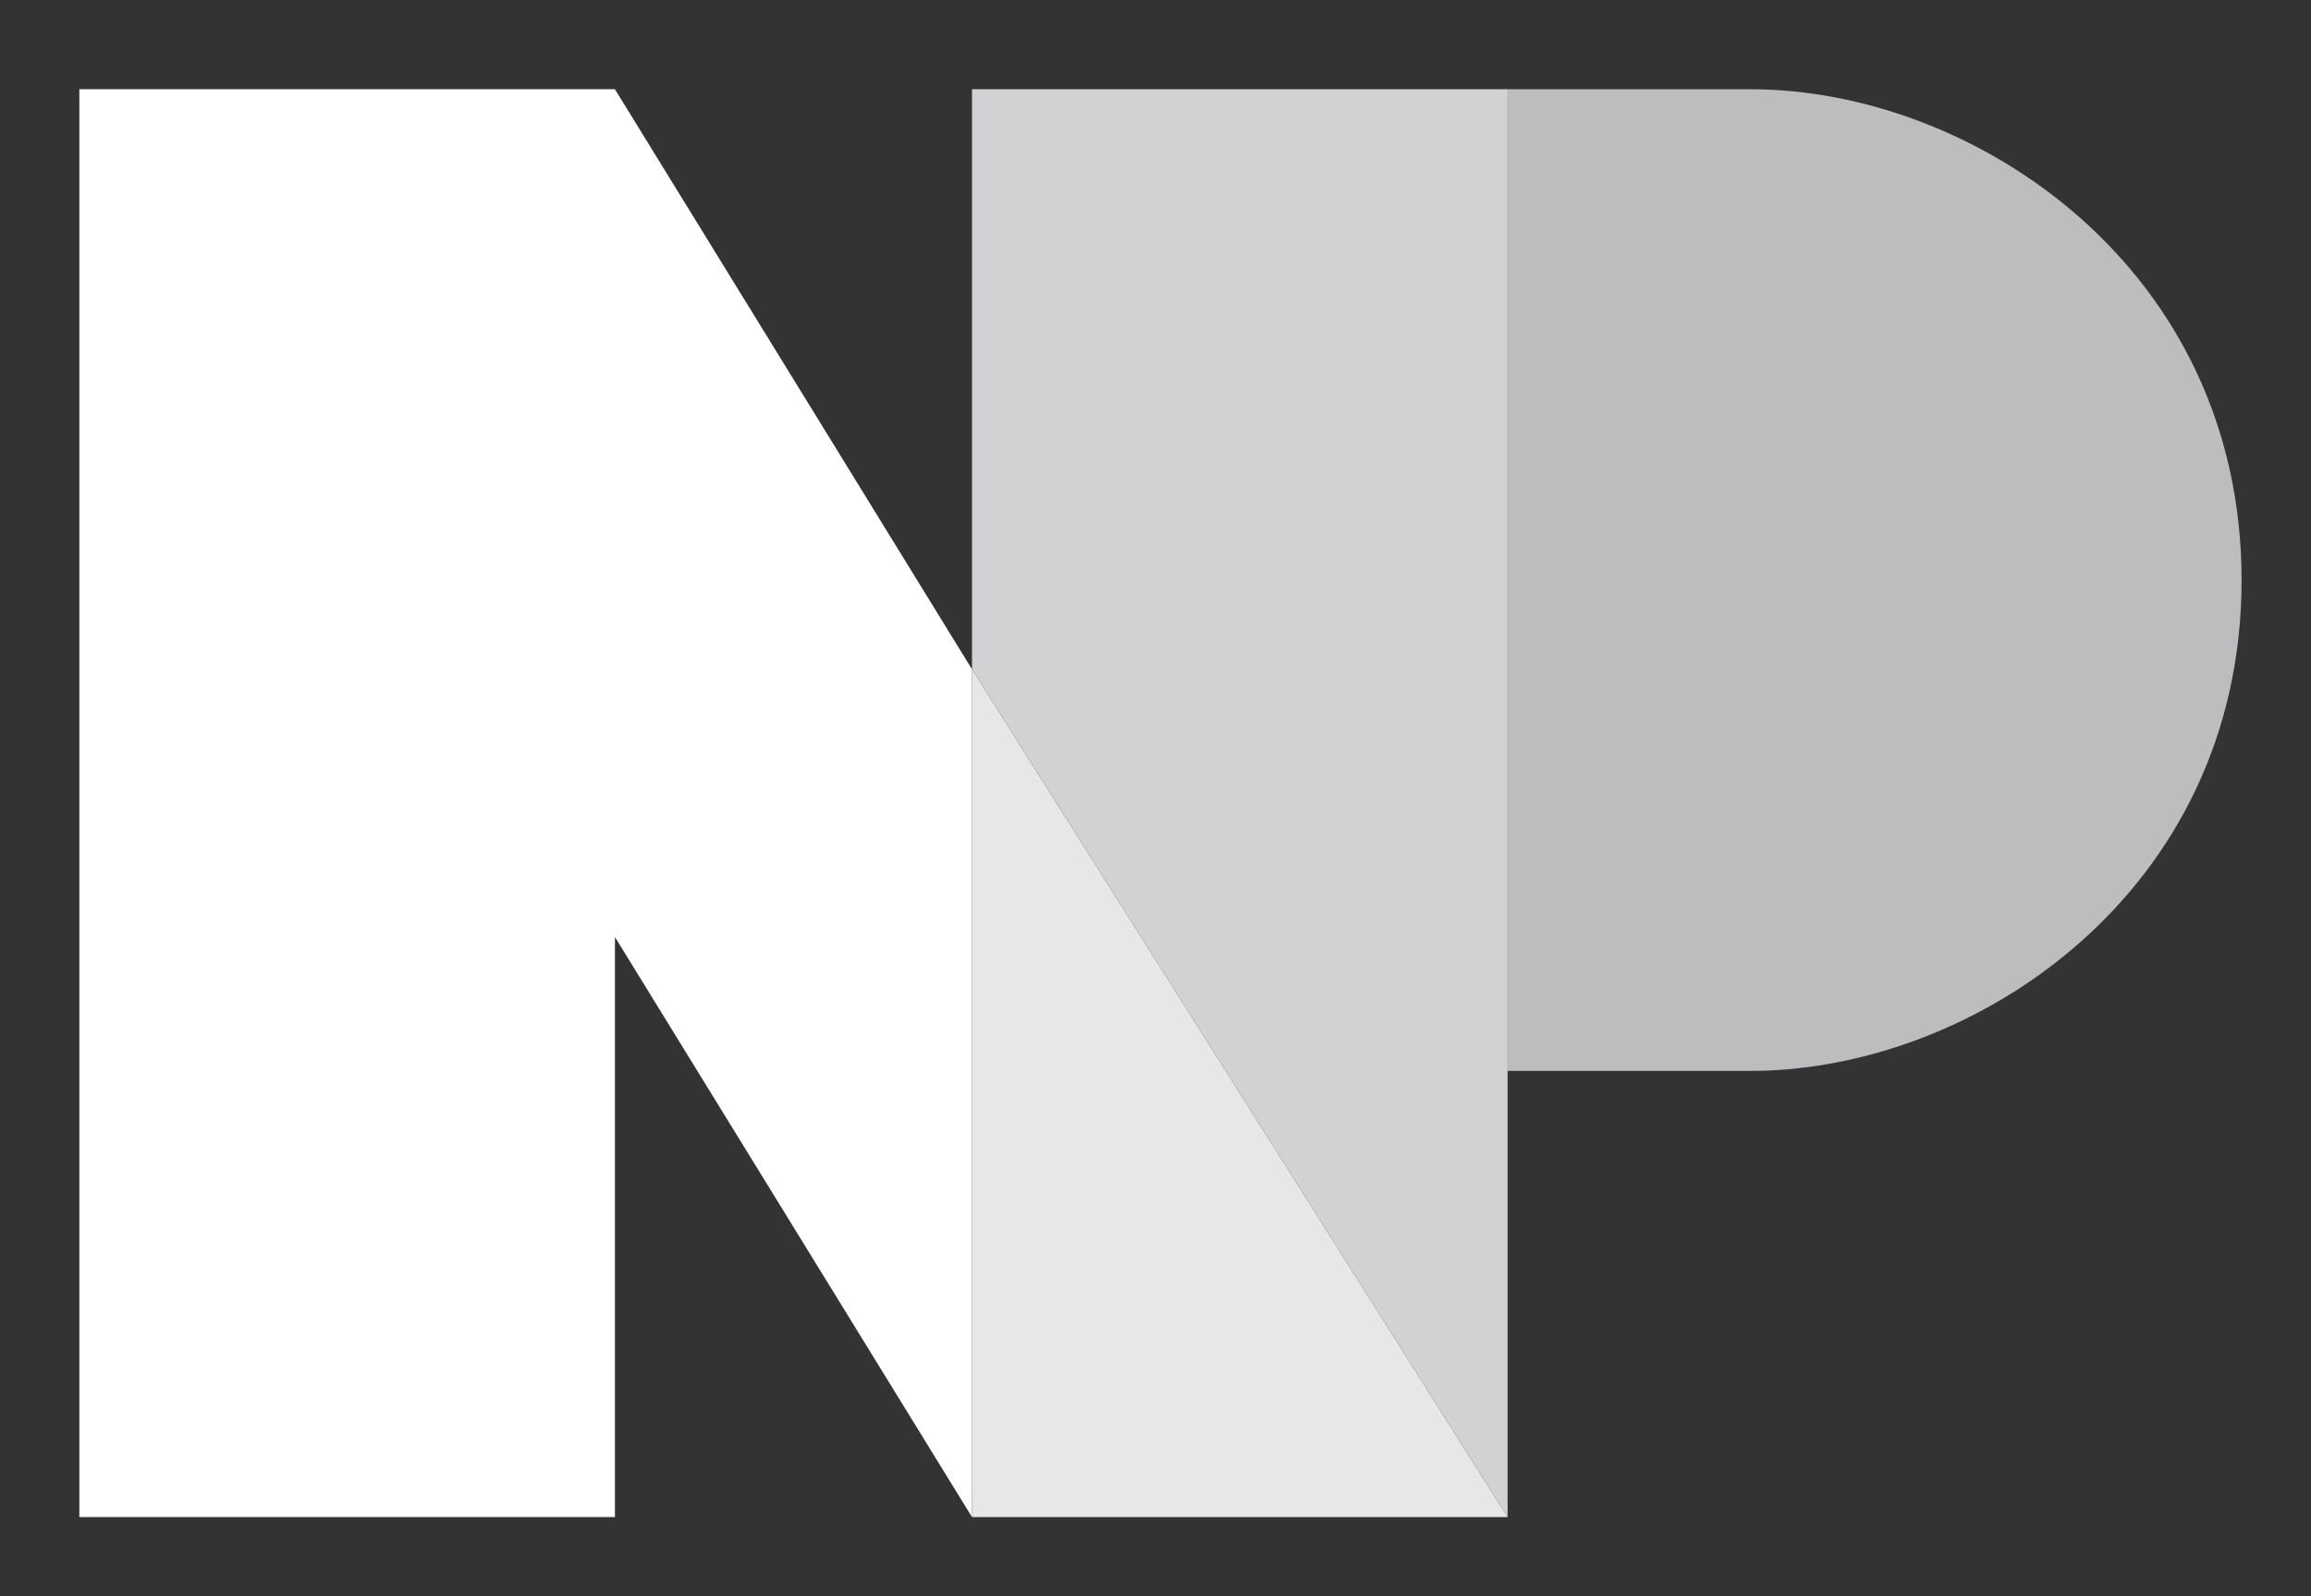
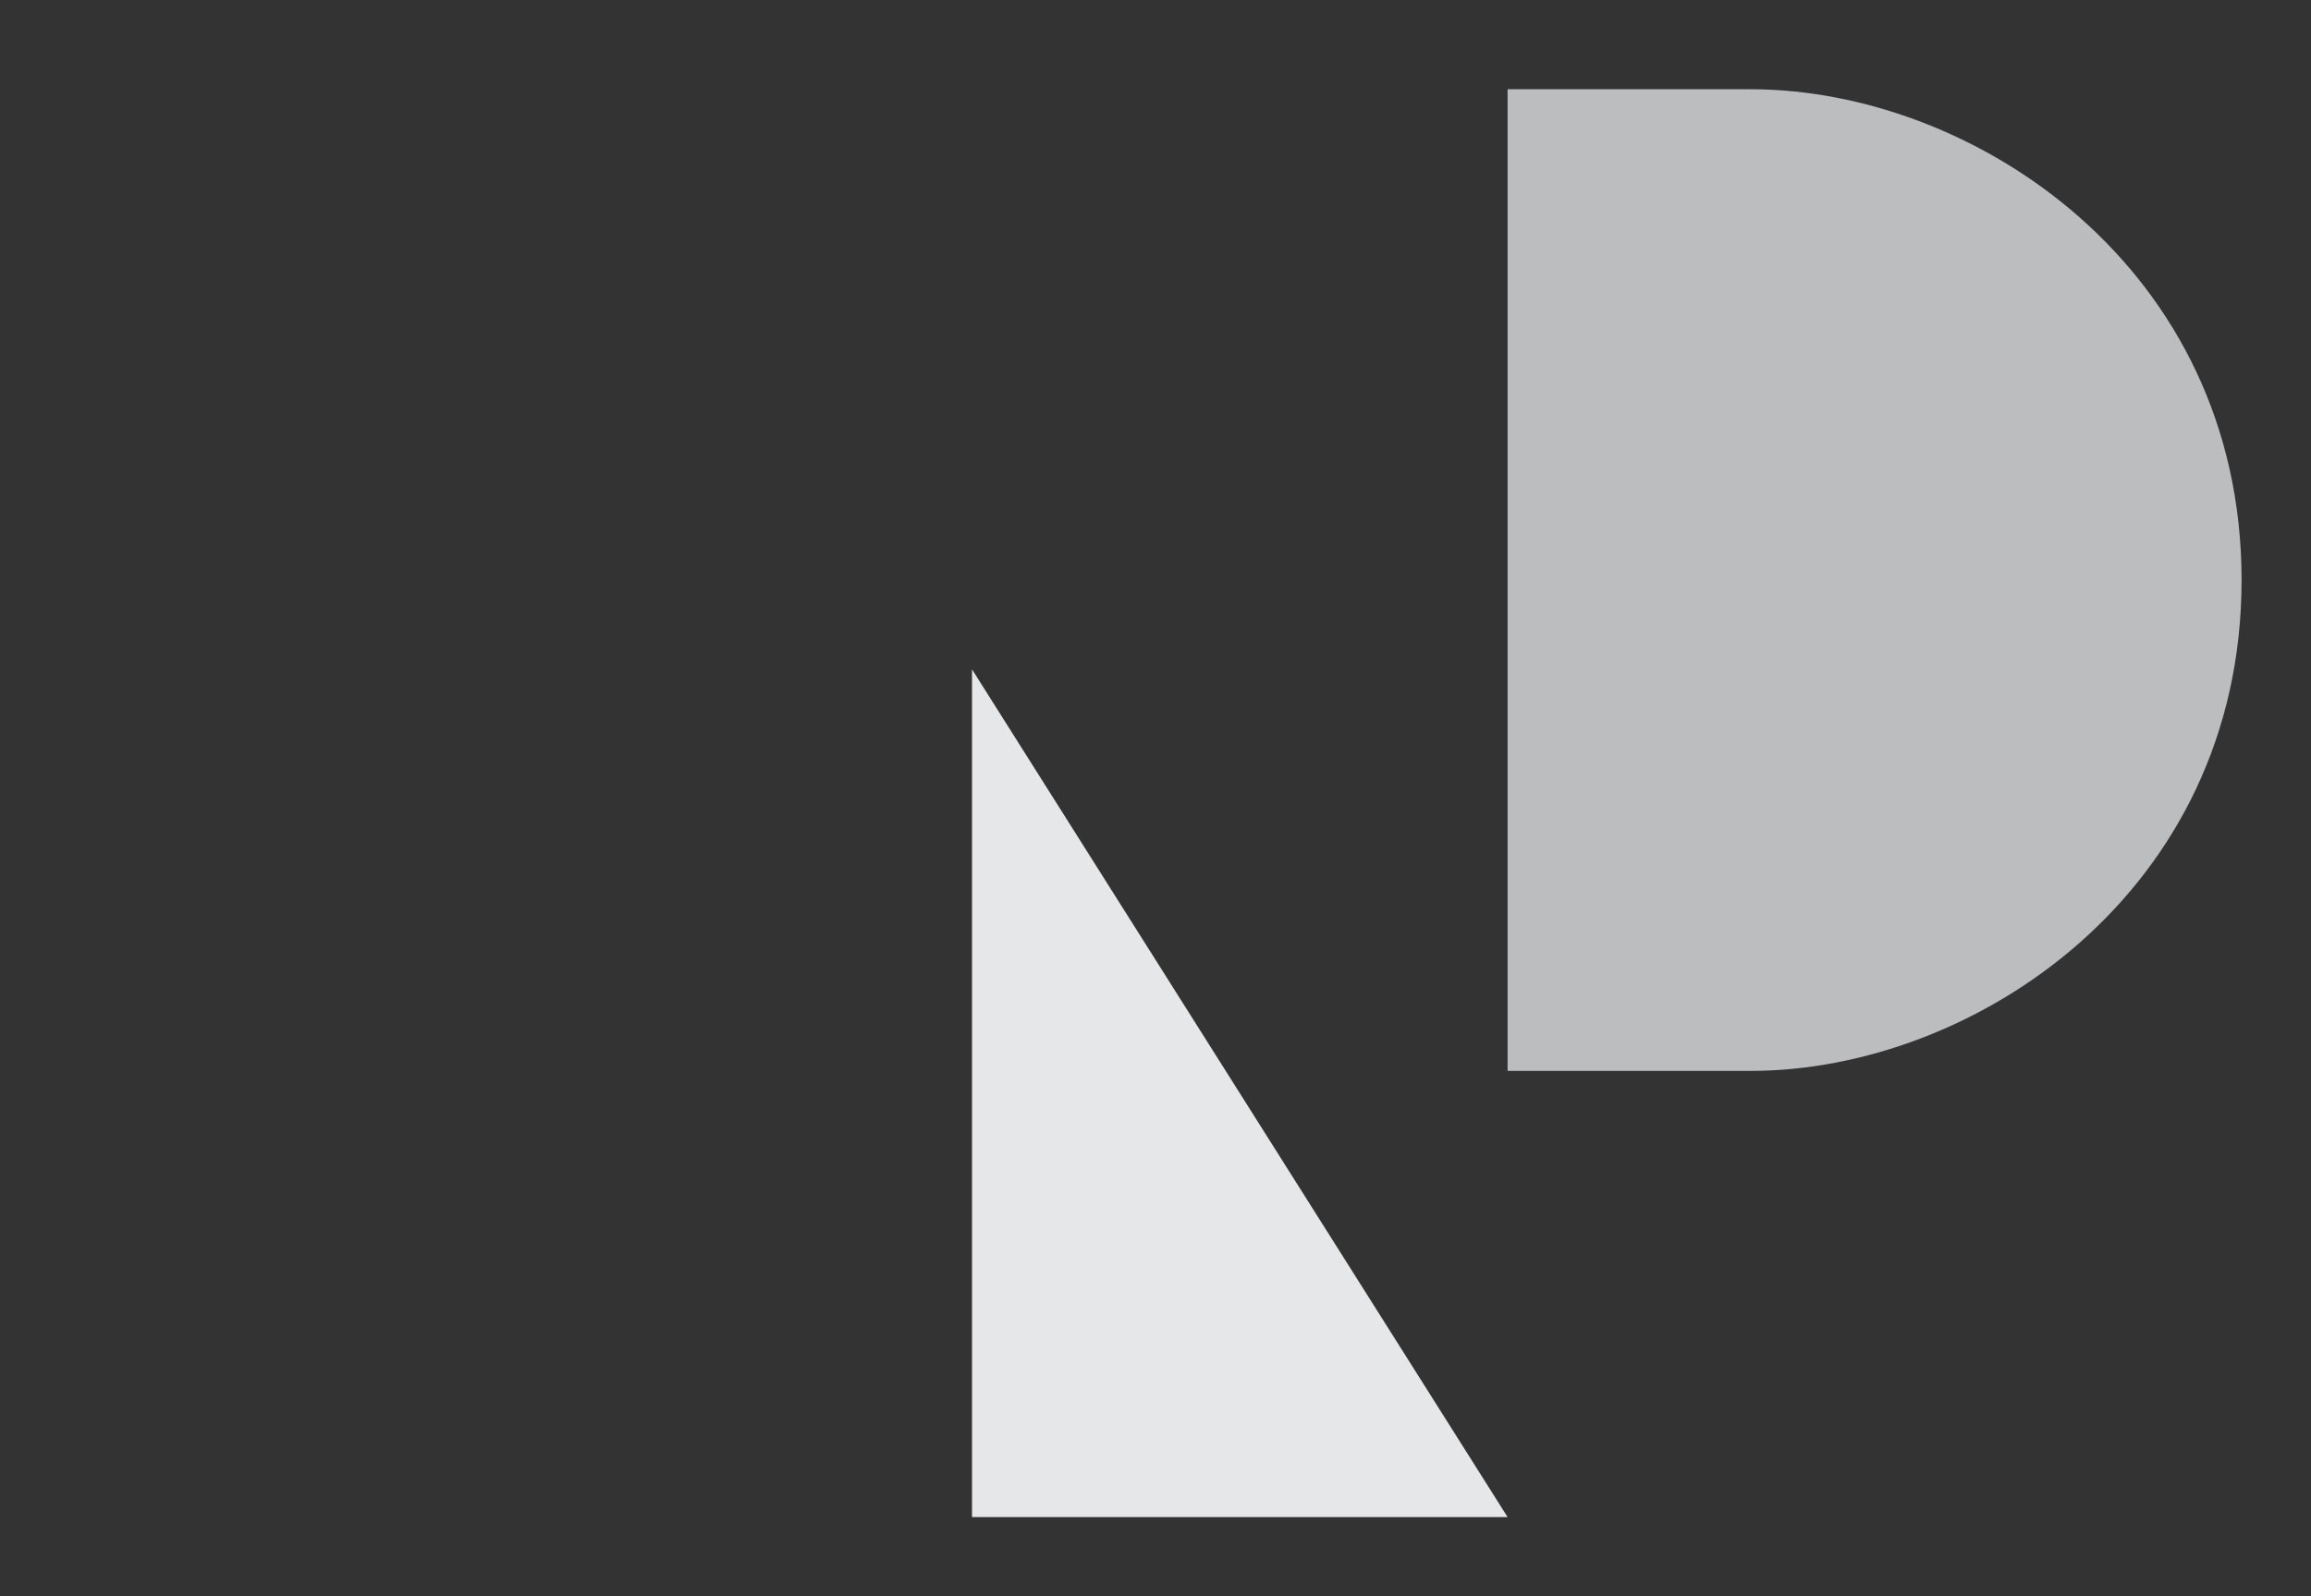
<svg xmlns="http://www.w3.org/2000/svg" id="Layer_1" data-name="Layer 1" version="1.1" viewBox="0 0 233 161">
  <rect x="0" y="0" width="233" height="161" fill="#333333" stroke="none" />
  <defs>
    <style>
      .cls-1 {
        fill: #d0d2d3;
      }

      .cls-1, .cls-2, .cls-3, .cls-4 {
        stroke-width: 0px;
      }

      .cls-2 {
        fill: #bbbdbf;
      }

      .cls-3 {
        fill: #e6e7e8;
      }

      .cls-4 {
        fill: #fff;
      }
    </style>
  </defs>
  <polygon class="cls-3" points="98 67.5 98 153 152 153 98 67.5" />
-   <polygon class="cls-4" points="8 9 8 153 62 153 62 94.5 98 153 98 67.5 62 9 8 9" />
-   <polygon class="cls-1" points="98 9 152 9 152 153 98 67.5 98 9" />
  <path class="cls-2" d="M152,9h24.5c22.5,0,49.5,18,49.5,49.5s-27,49.5-49.5,49.5h-24.5V9Z" />
</svg>